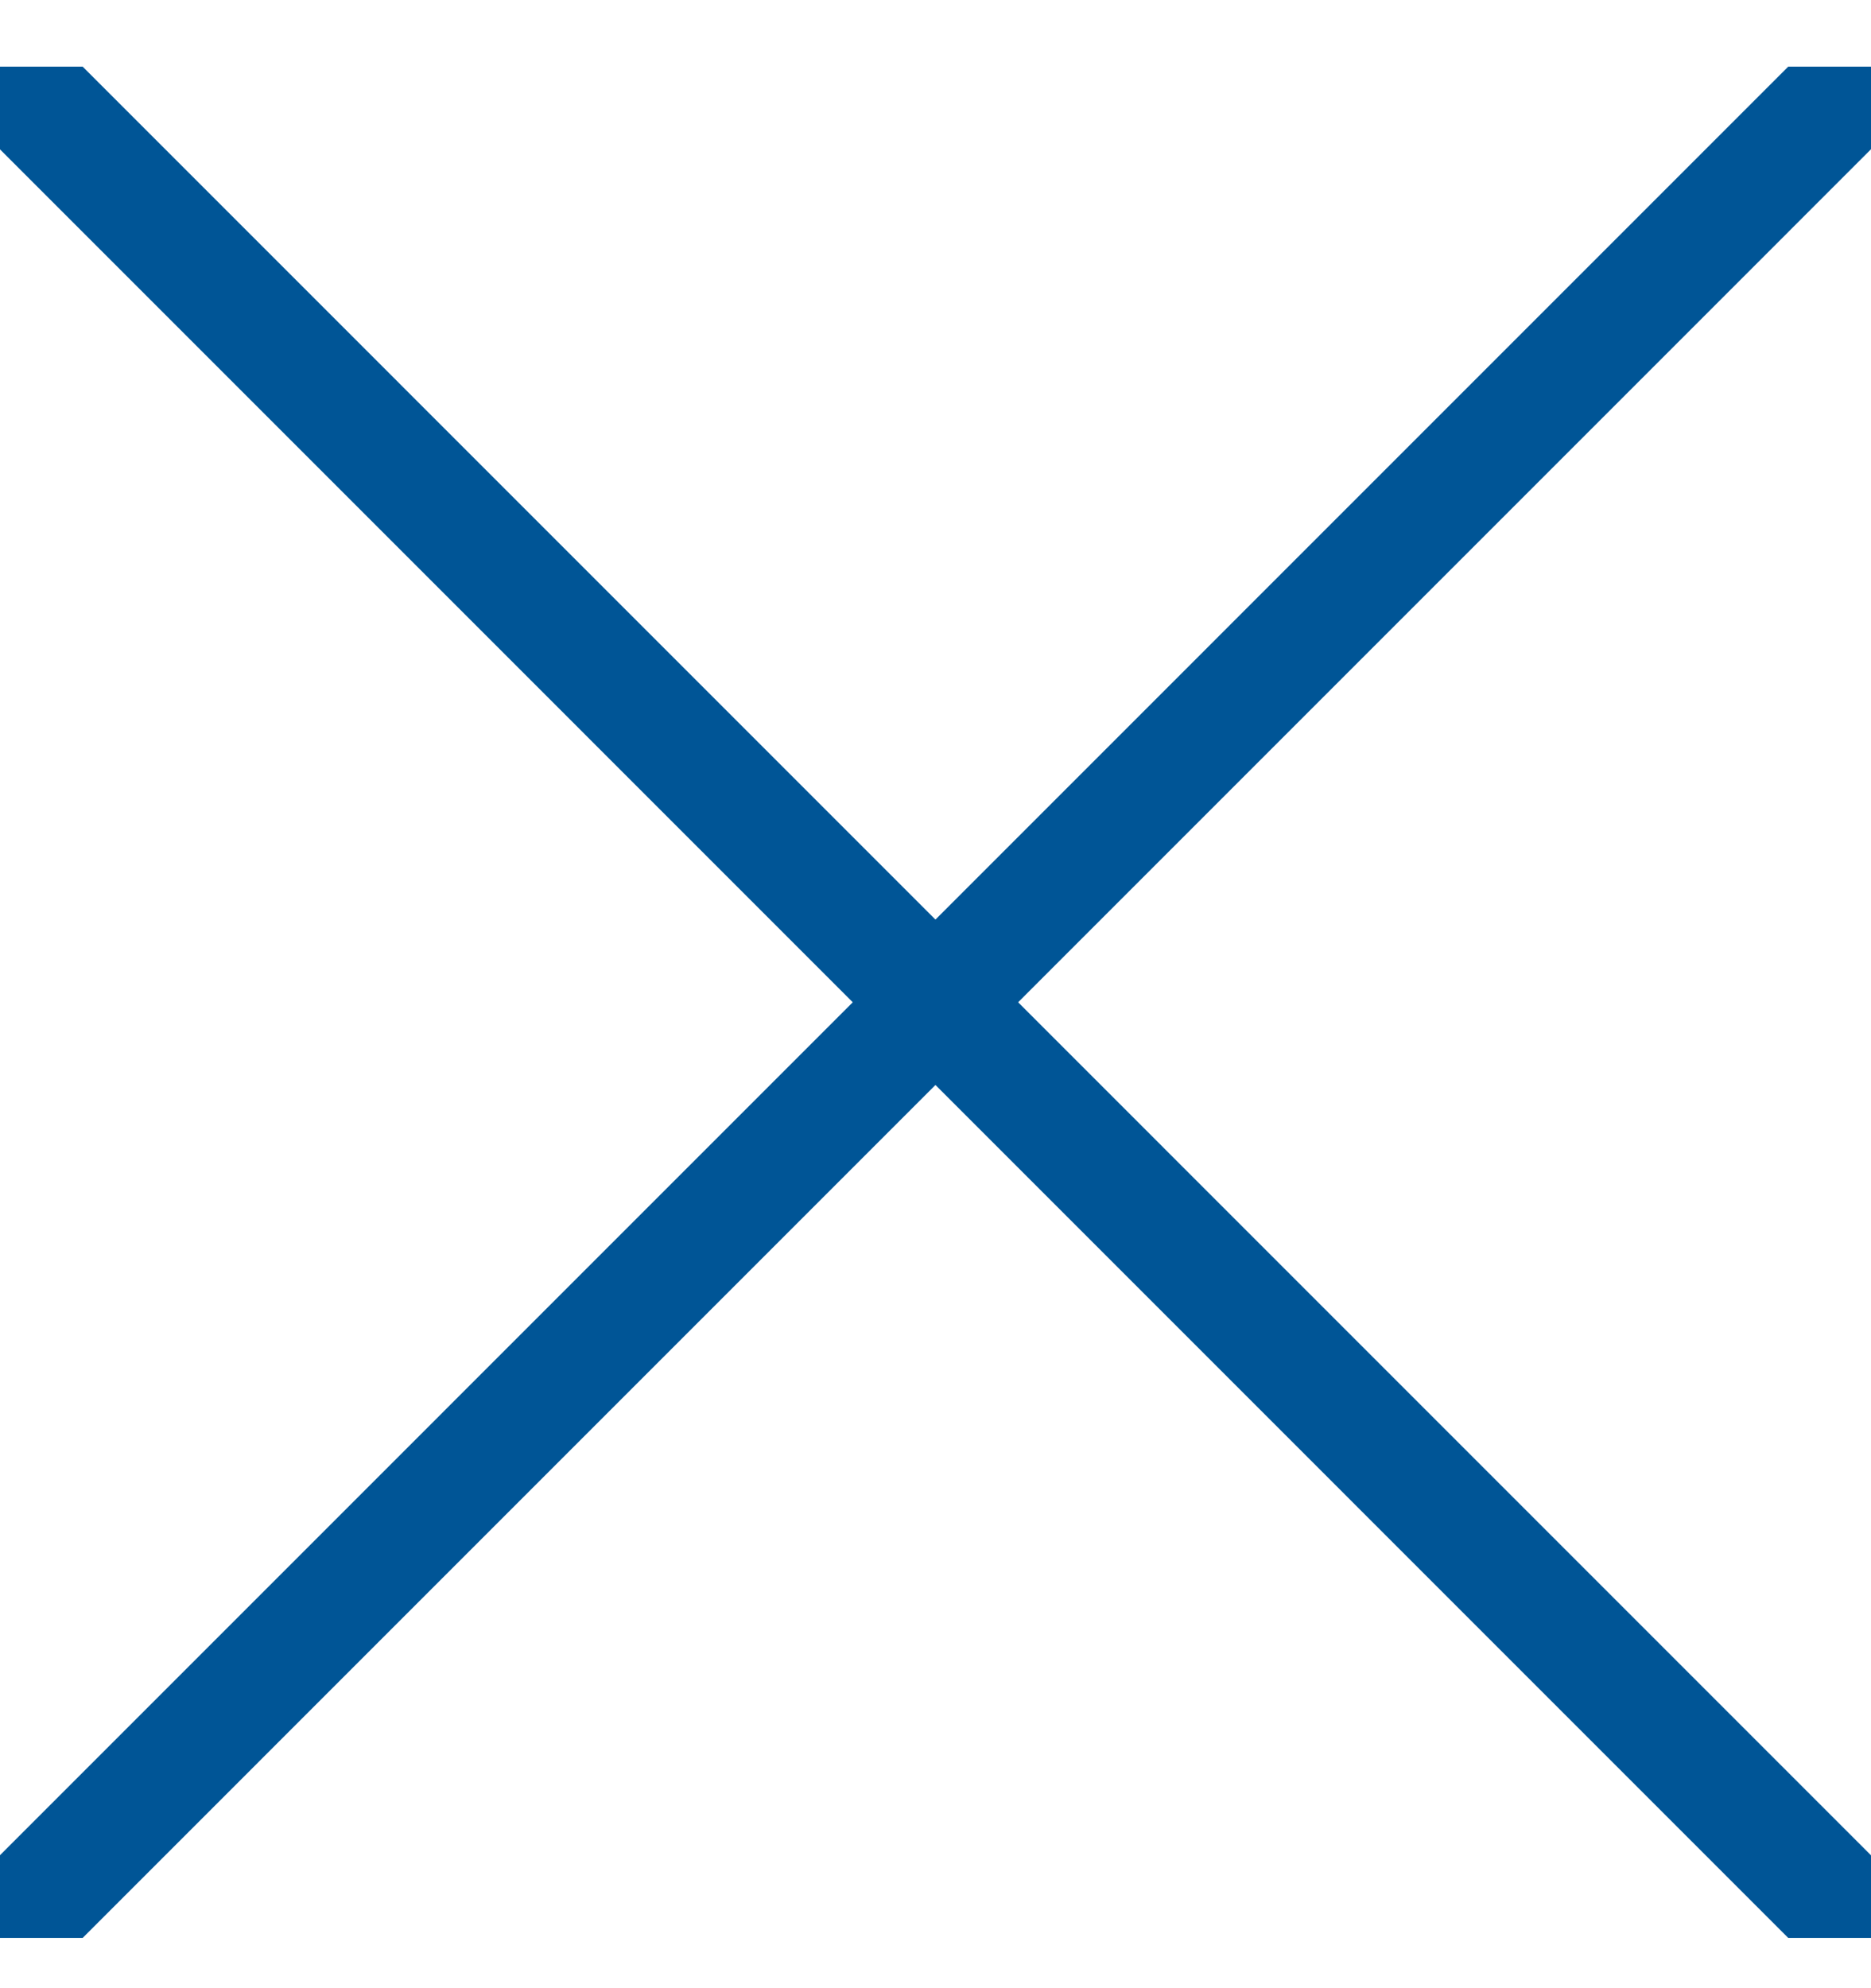
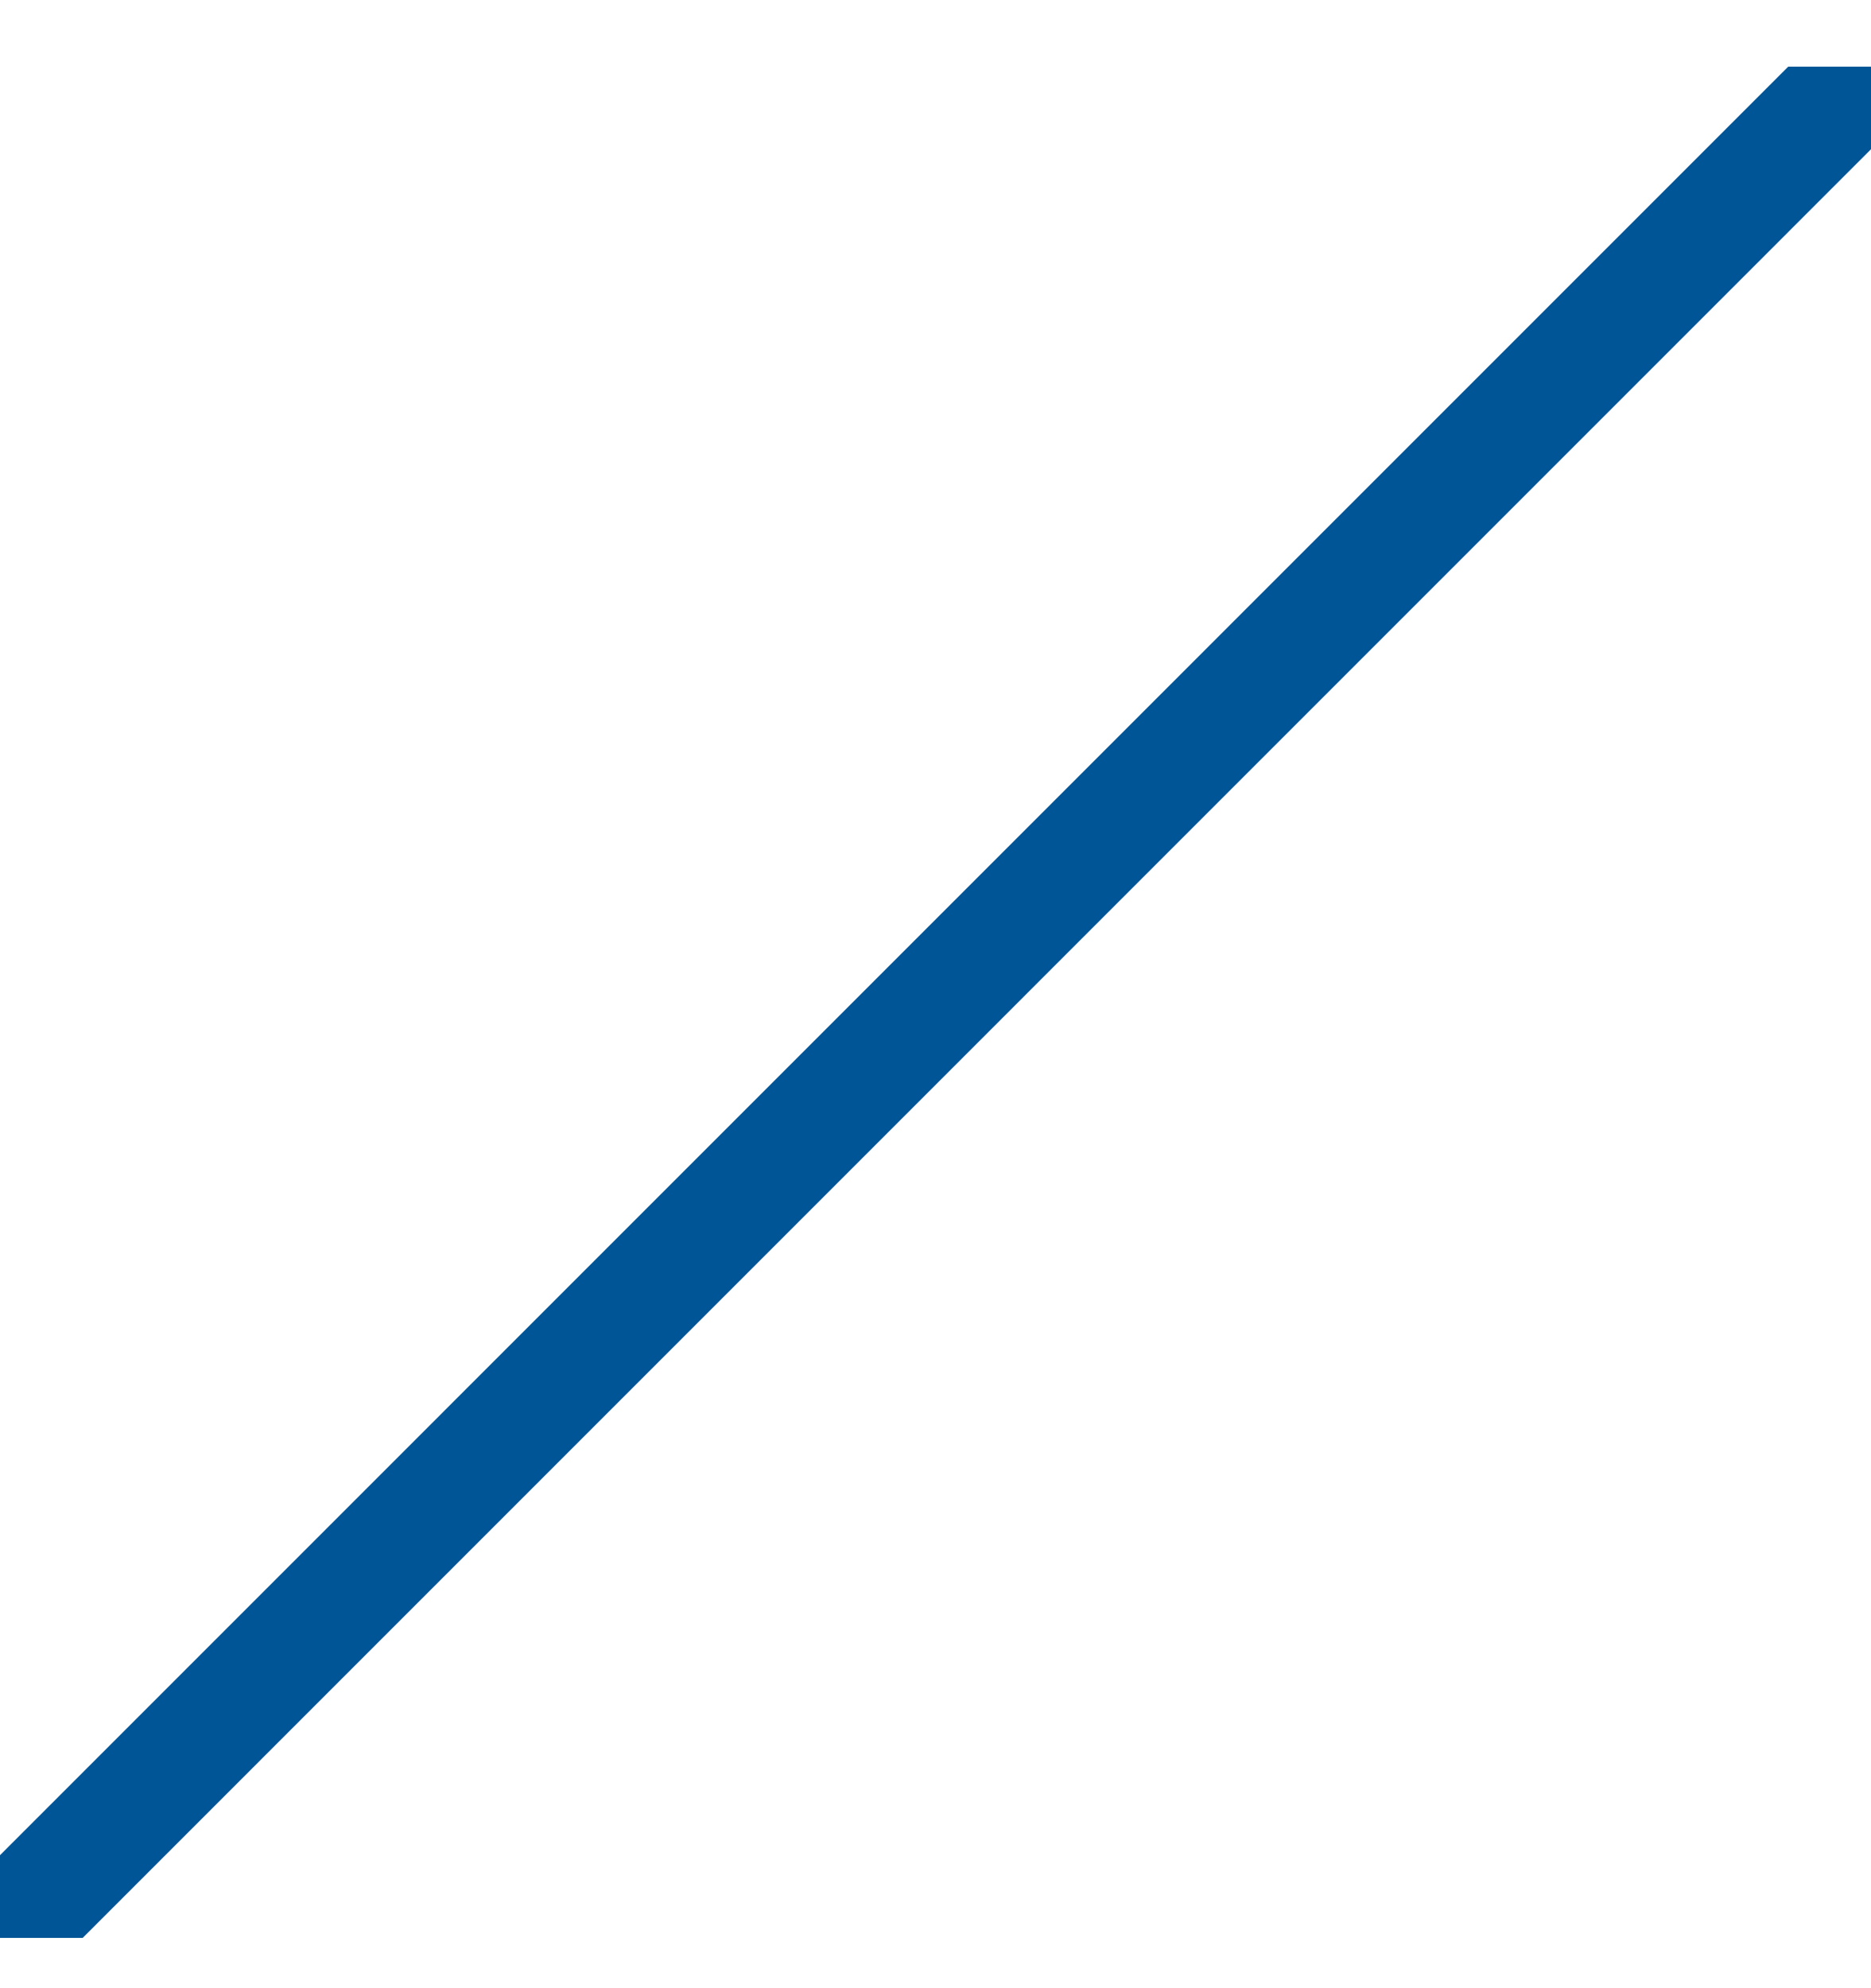
<svg xmlns="http://www.w3.org/2000/svg" width="16" height="17" viewBox="0 0 16 17" fill="none">
  <g clip-path="url(#clip0_1967_17374)">
-     <path d="M0.333 0.903L15.666 16.237" stroke="#005596" stroke-linecap="round" stroke-linejoin="round" />
    <path d="M15.666 0.903L0.333 16.237" stroke="#005596" stroke-linecap="round" stroke-linejoin="round" />
  </g>
  <defs>
    <clipPath id="clip0_1967_17374">
      <rect width="16" height="16" fill="white" transform="translate(0 0.57)" />
    </clipPath>
  </defs>
</svg>